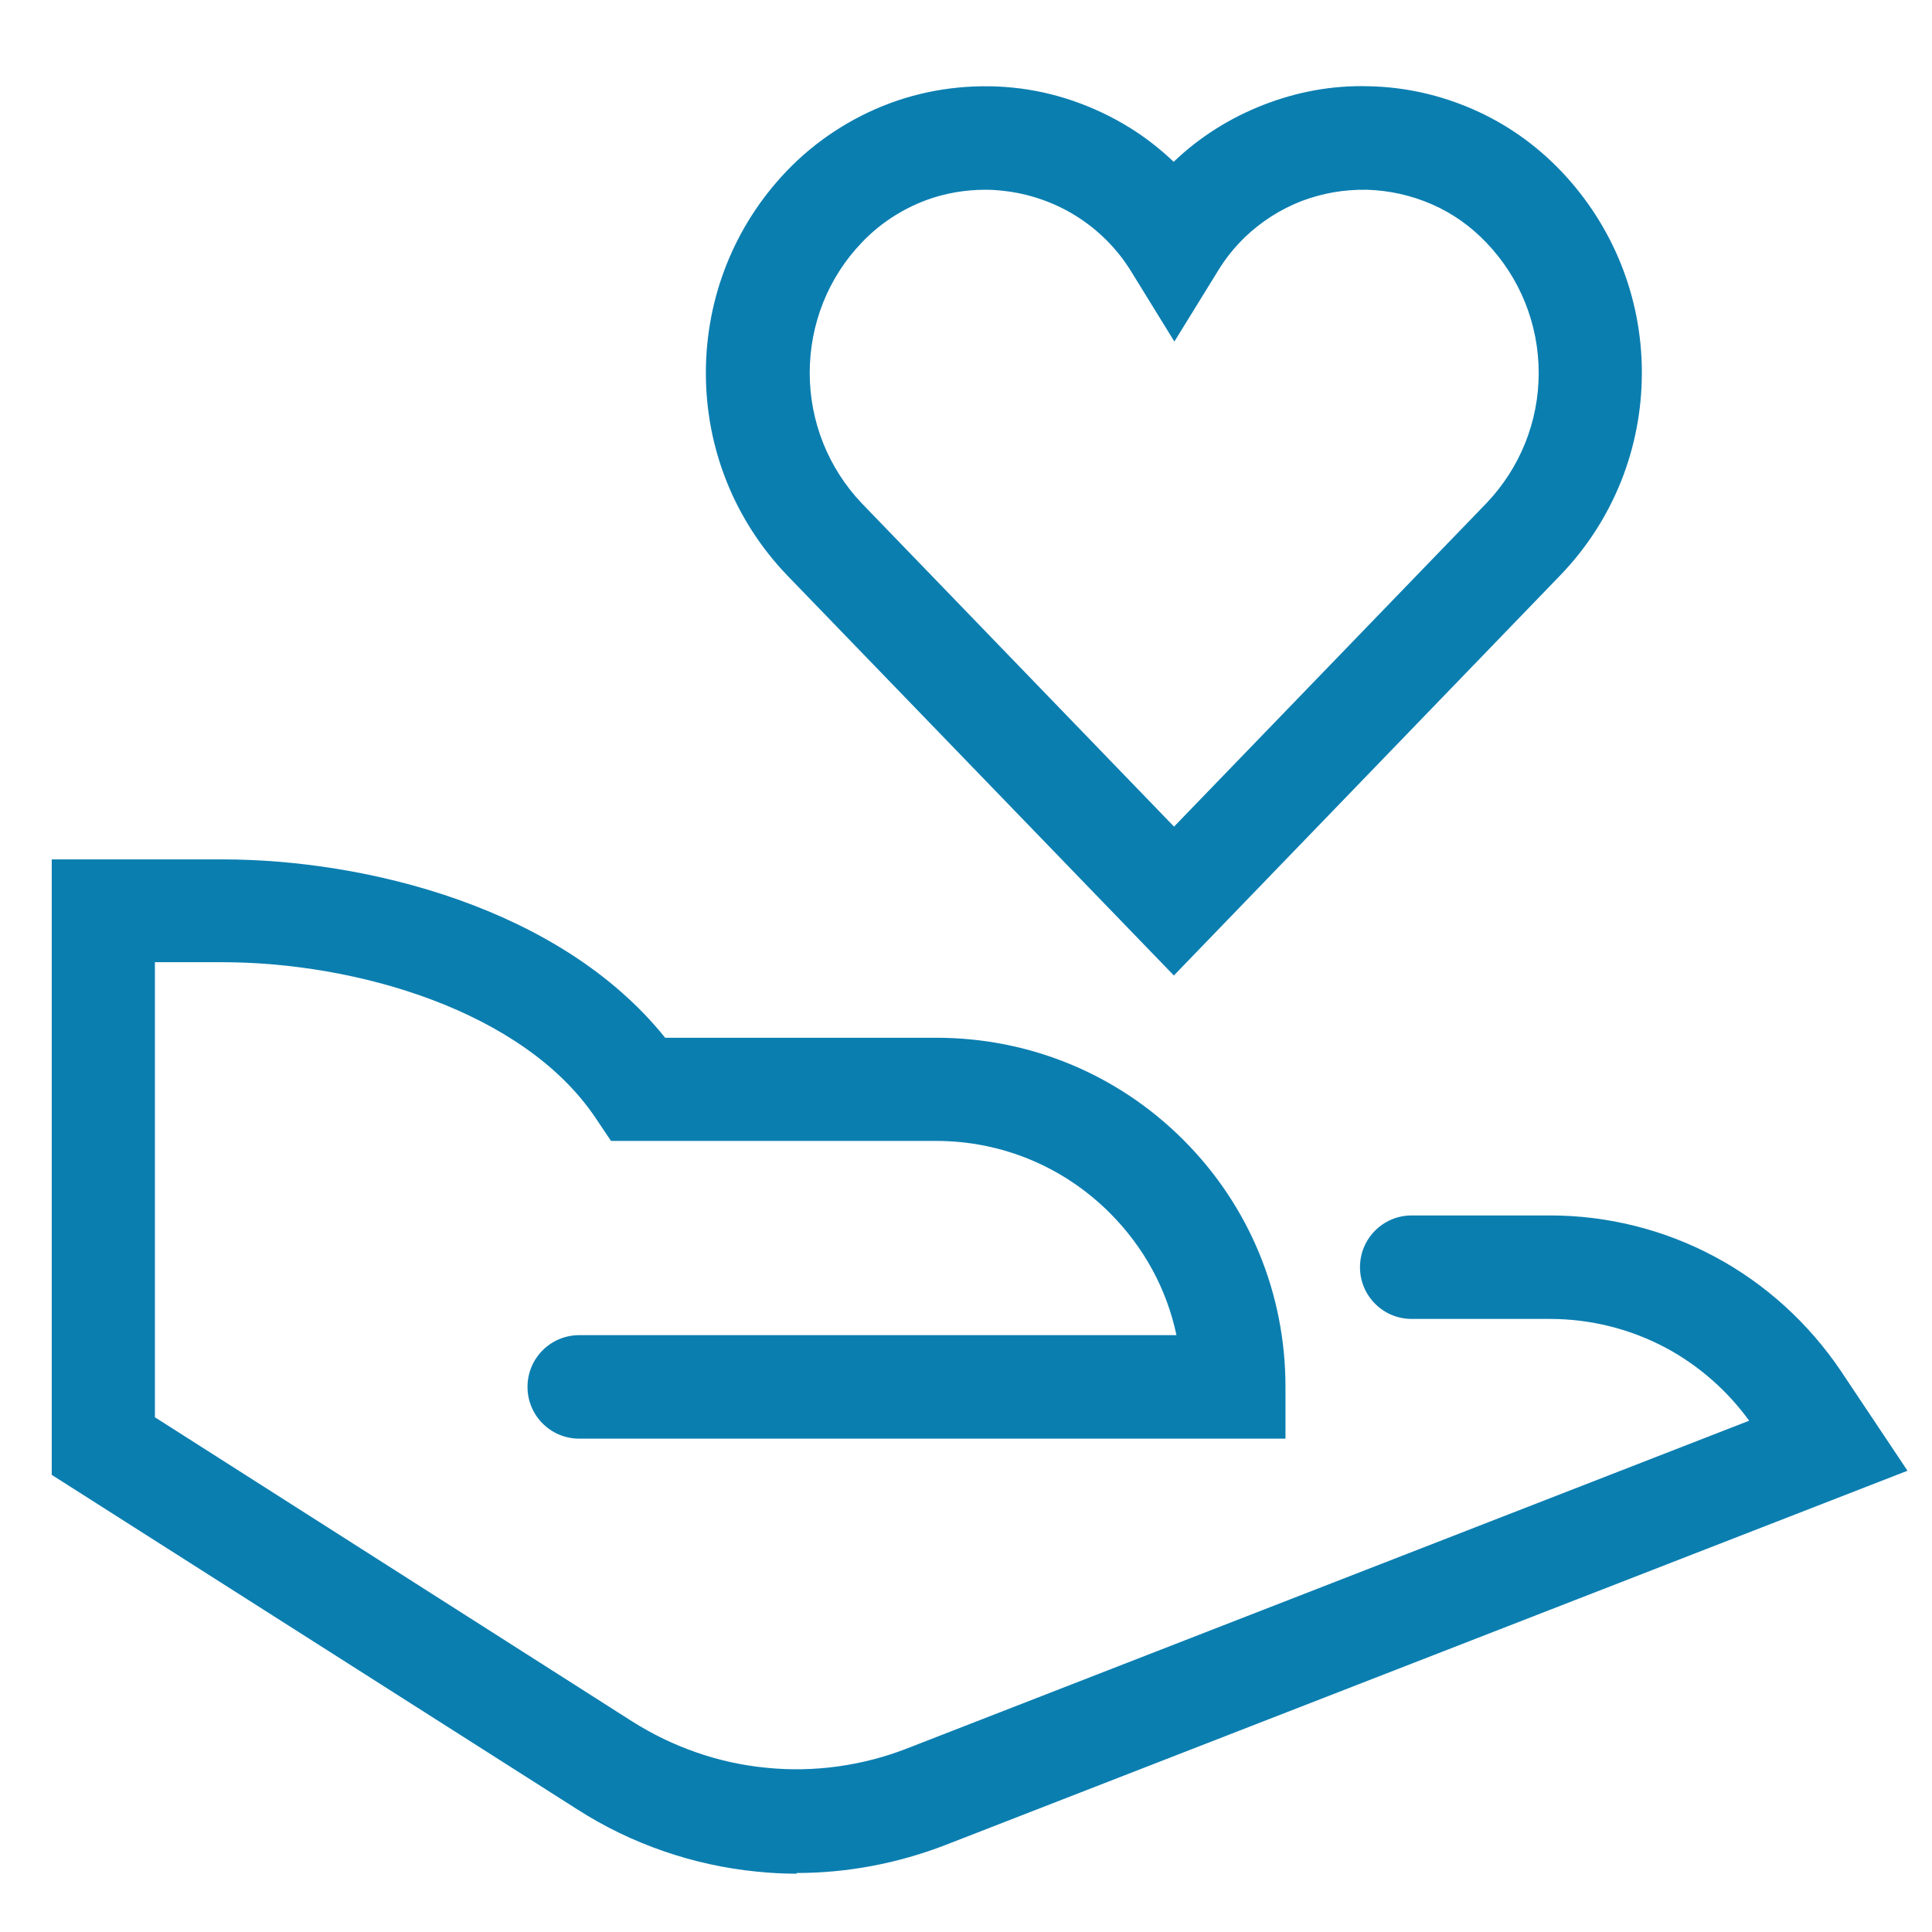
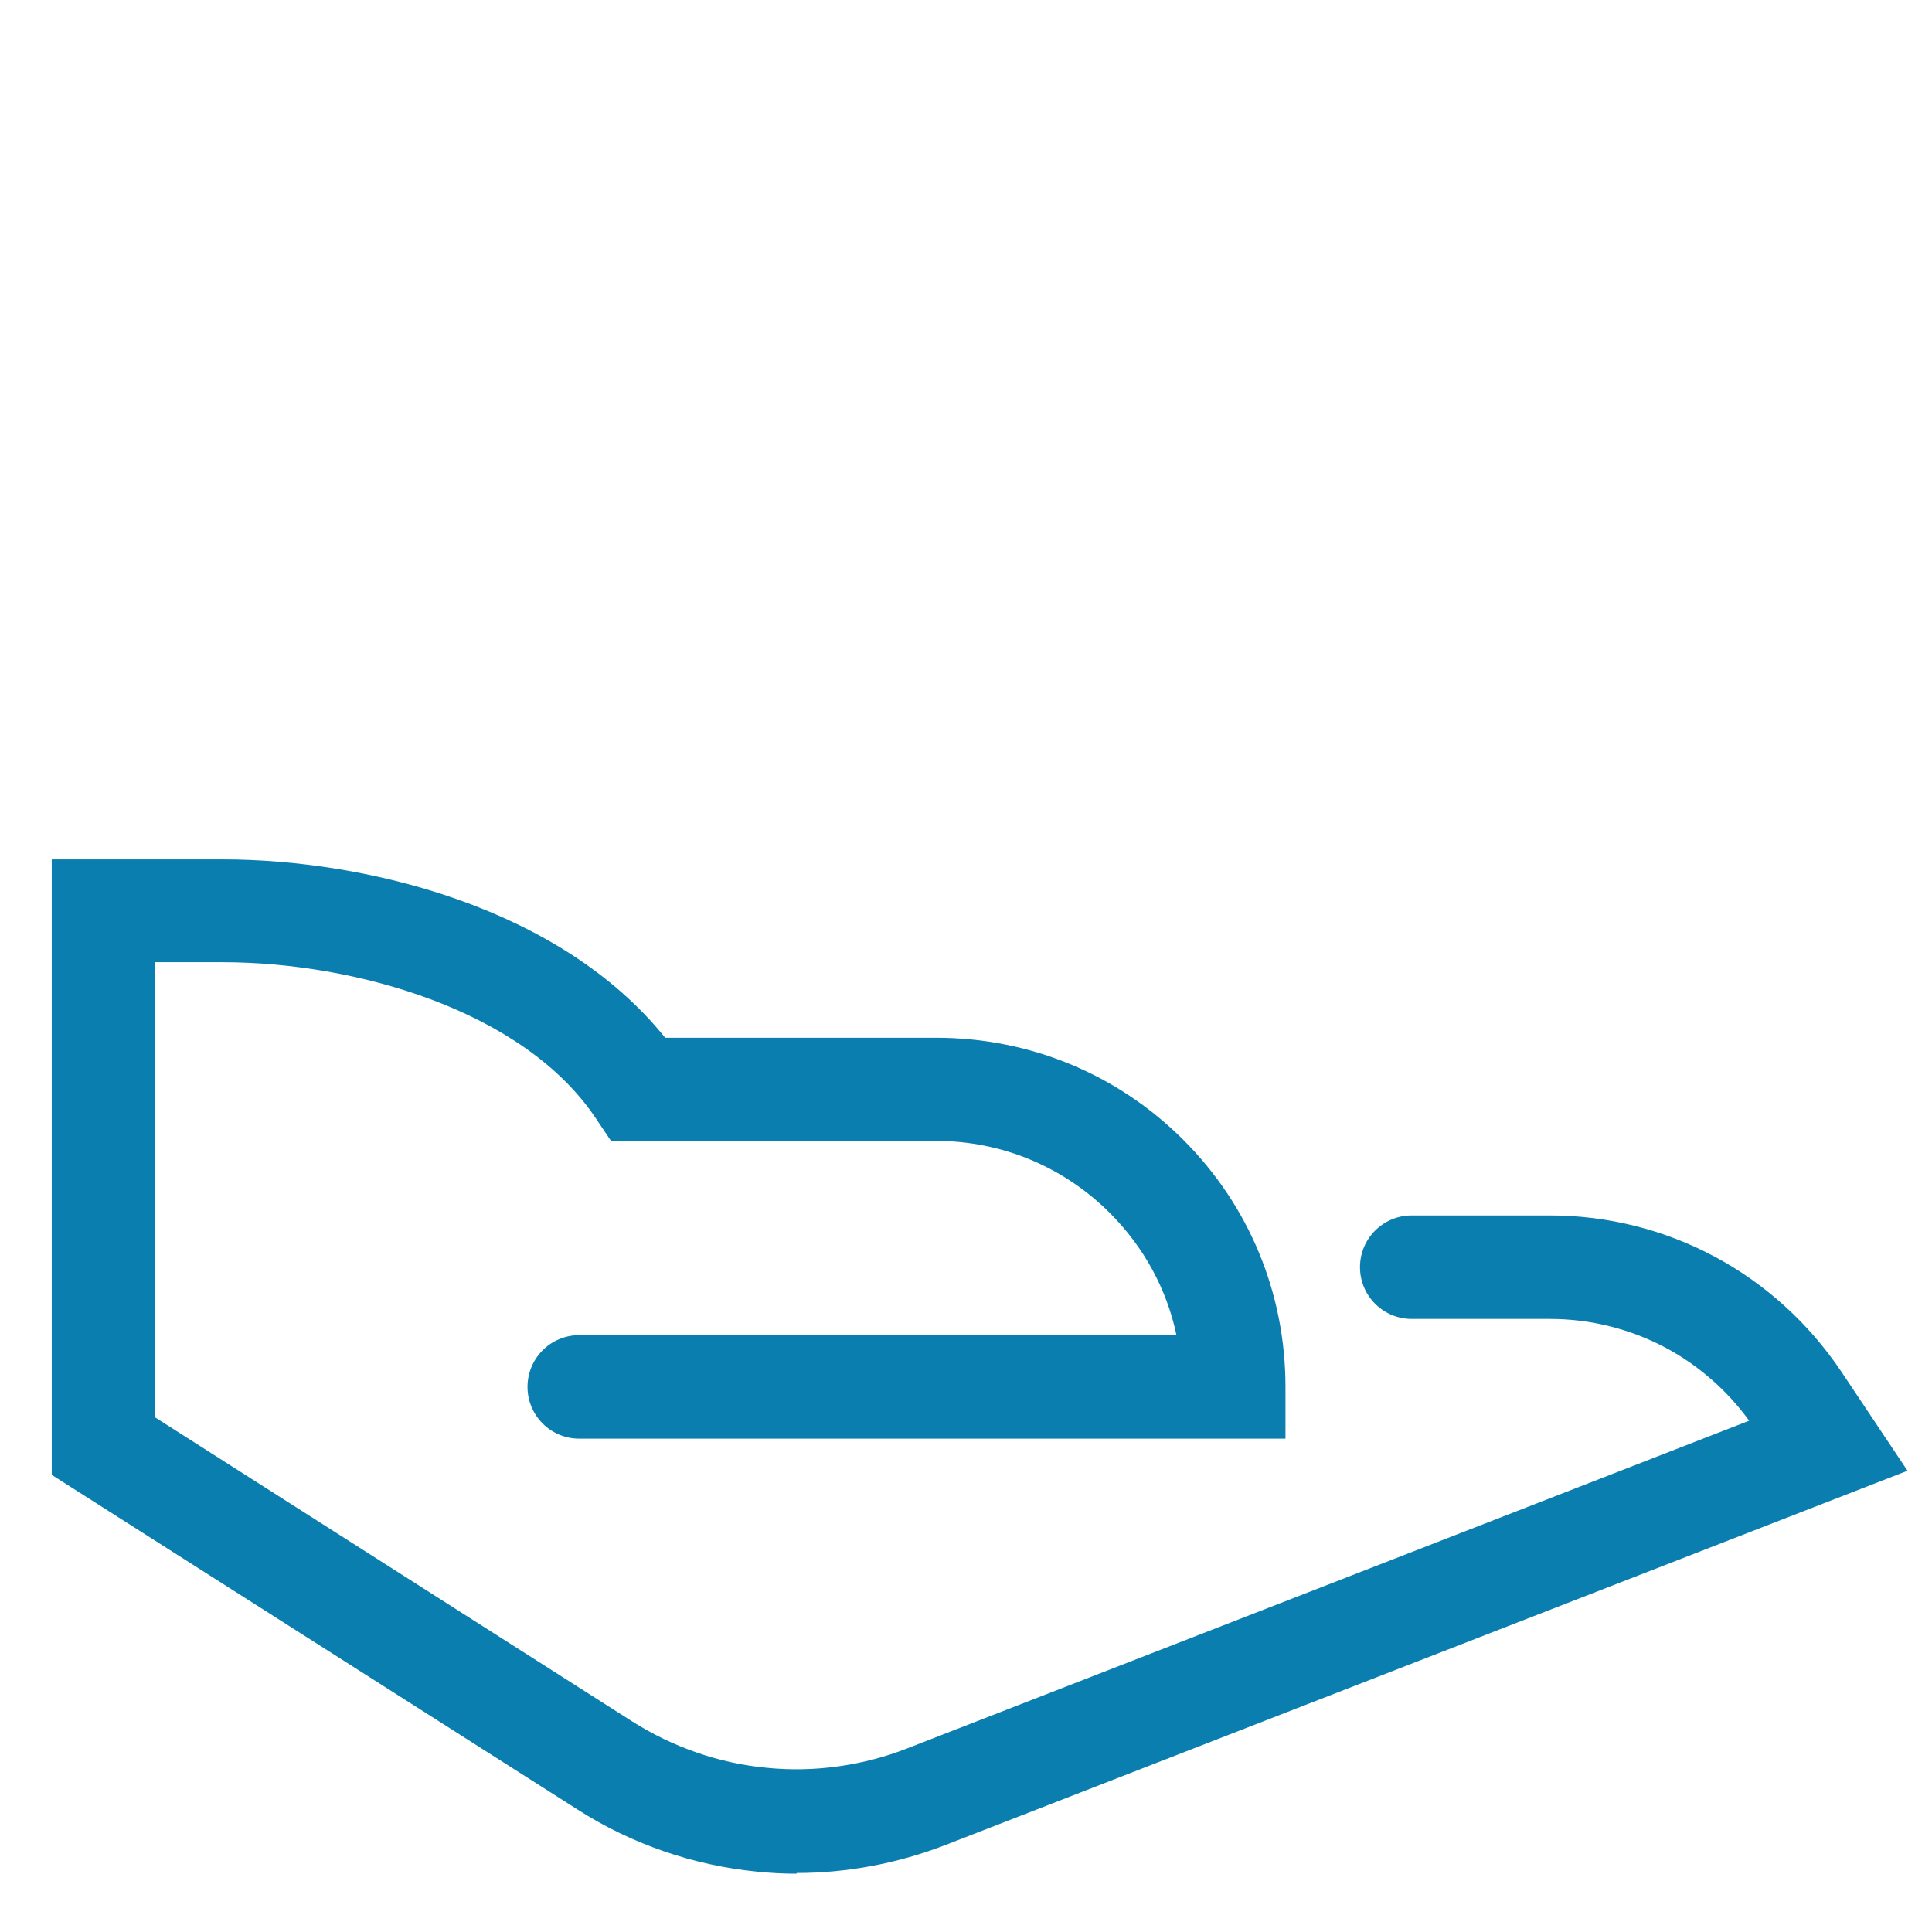
<svg xmlns="http://www.w3.org/2000/svg" id="Calque_1" version="1.1" viewBox="0 0 56 56">
  <defs>
    <style>
      .st0 {
        fill: #0b7eb0;
      }
    </style>
  </defs>
  <path class="st0" d="M23.09,54.31c-.38,0-.77-.02-1.15-.06-1.84-.18-3.64-.8-5.2-1.8L1.5,42.75v-17.84h4.95c4.11,0,9.78,1.37,12.83,5.17h7.86c2.7,0,5.25,1.05,7.16,2.96,1.91,1.91,2.96,4.45,2.96,7.16v1.5h-20.47c-.83,0-1.5-.67-1.5-1.5s.67-1.5,1.5-1.5h17.31c-.28-1.33-.94-2.55-1.93-3.54-1.34-1.34-3.13-2.09-5.04-2.09h-9.42l-.45-.67c-2.09-3.11-6.94-4.51-10.82-4.51h-1.95v13.19l13.84,8.82c1.17.74,2.51,1.21,3.89,1.34,1.38.14,2.79-.06,4.07-.56l24.41-9.5c-.63-.87-1.46-1.6-2.41-2.11-1.03-.55-2.19-.84-3.36-.84h-4.01c-.83,0-1.5-.67-1.5-1.5s.67-1.5,1.5-1.5h4.01c1.66,0,3.31.41,4.78,1.2,1.46.78,2.72,1.93,3.65,3.31l1.93,2.89-27.89,10.85c-1.37.53-2.84.81-4.31.81Z" />
-   <path class="st0" d="M34.03,28.28l-11.22-11.61c-1.52-1.59-2.35-3.67-2.35-5.86s.83-4.27,2.34-5.85c.83-.87,1.87-1.55,3-1.97,1.13-.42,2.37-.57,3.56-.45,1.2.12,2.37.53,3.4,1.17.45.28.87.61,1.26.98.75-.72,1.63-1.27,2.6-1.65.98-.38,1.99-.57,3.05-.54,1.05.02,2.07.25,3.03.67.96.42,1.81,1.02,2.54,1.78h0c1.51,1.58,2.35,3.66,2.35,5.85s-.83,4.27-2.34,5.85l-11.22,11.62ZM28.56,5.5c-.58,0-1.17.1-1.71.3-.7.26-1.35.68-1.87,1.23-.98,1.02-1.51,2.37-1.51,3.78s.54,2.76,1.51,3.78l9.05,9.37,9.06-9.38c.97-1.02,1.51-2.36,1.51-3.77s-.54-2.76-1.52-3.78c-.45-.47-.98-.85-1.58-1.11-.6-.26-1.23-.4-1.88-.42-.67-.01-1.29.1-1.9.33-.61.24-1.16.59-1.63,1.04-.3.29-.56.61-.78.97l-1.27,2.06-1.27-2.06c-.4-.64-.94-1.18-1.58-1.58-.64-.4-1.37-.65-2.12-.73-.17-.02-.34-.03-.5-.03Z" />
</svg>